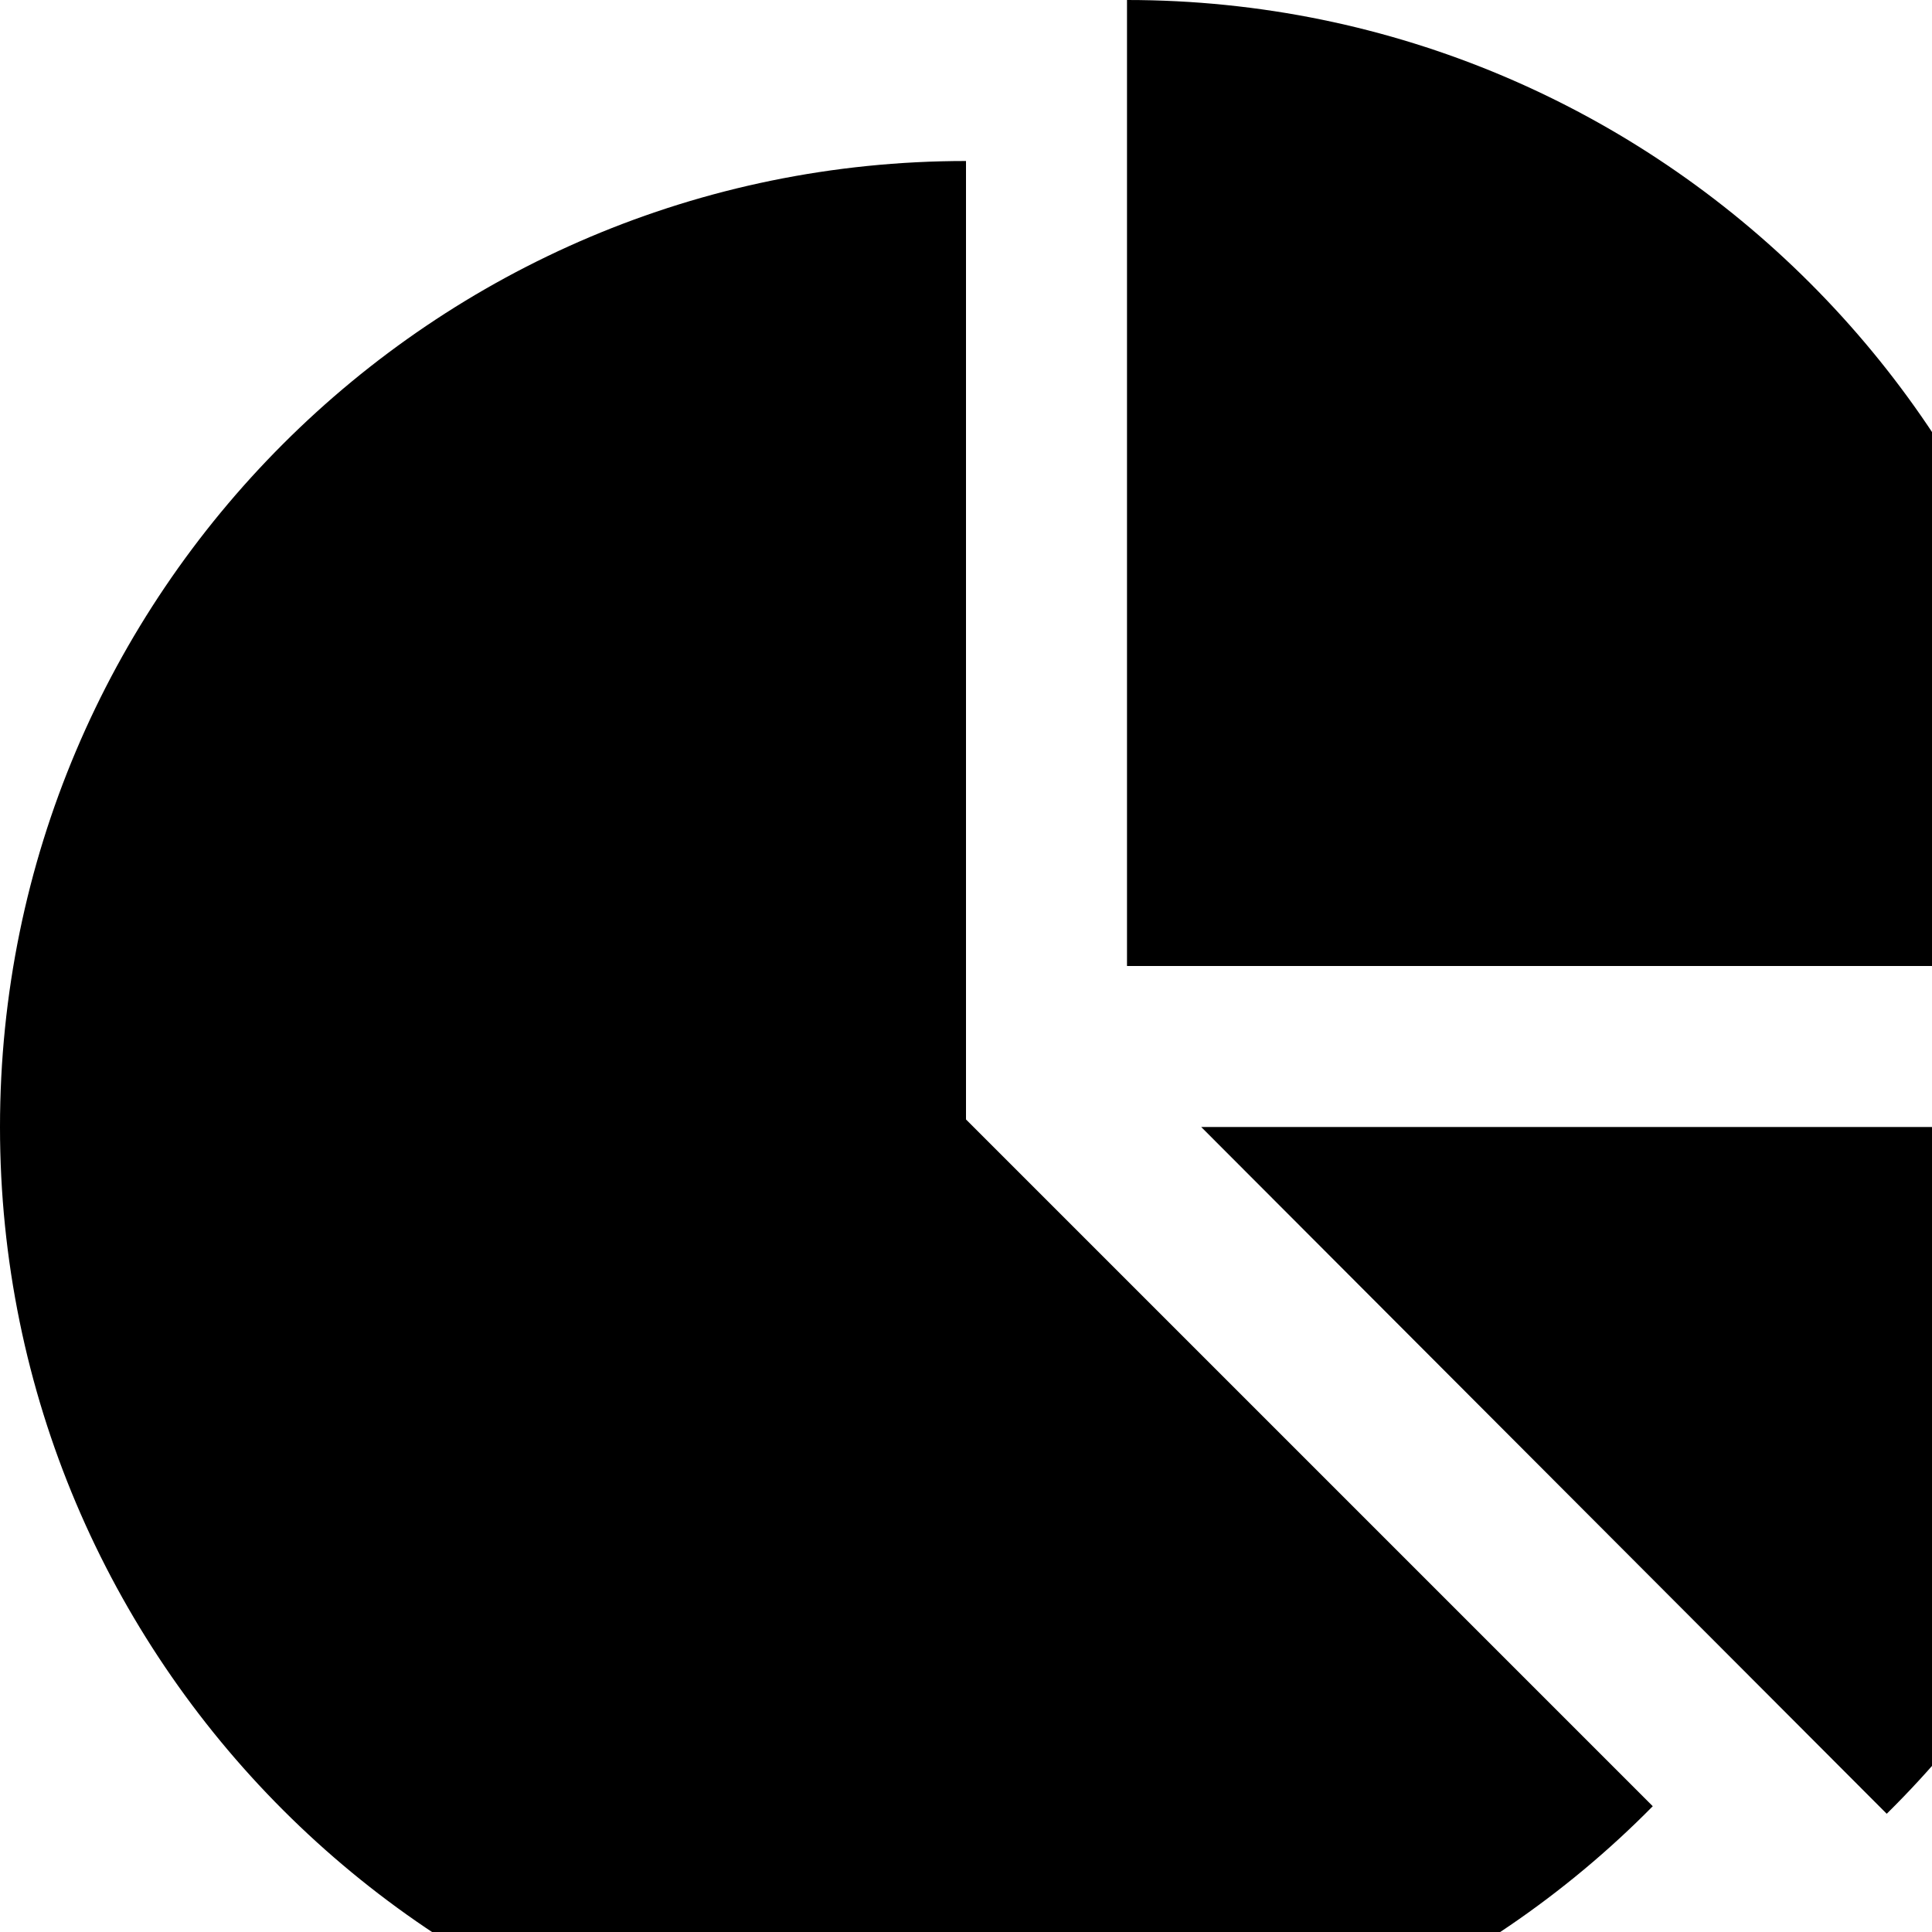
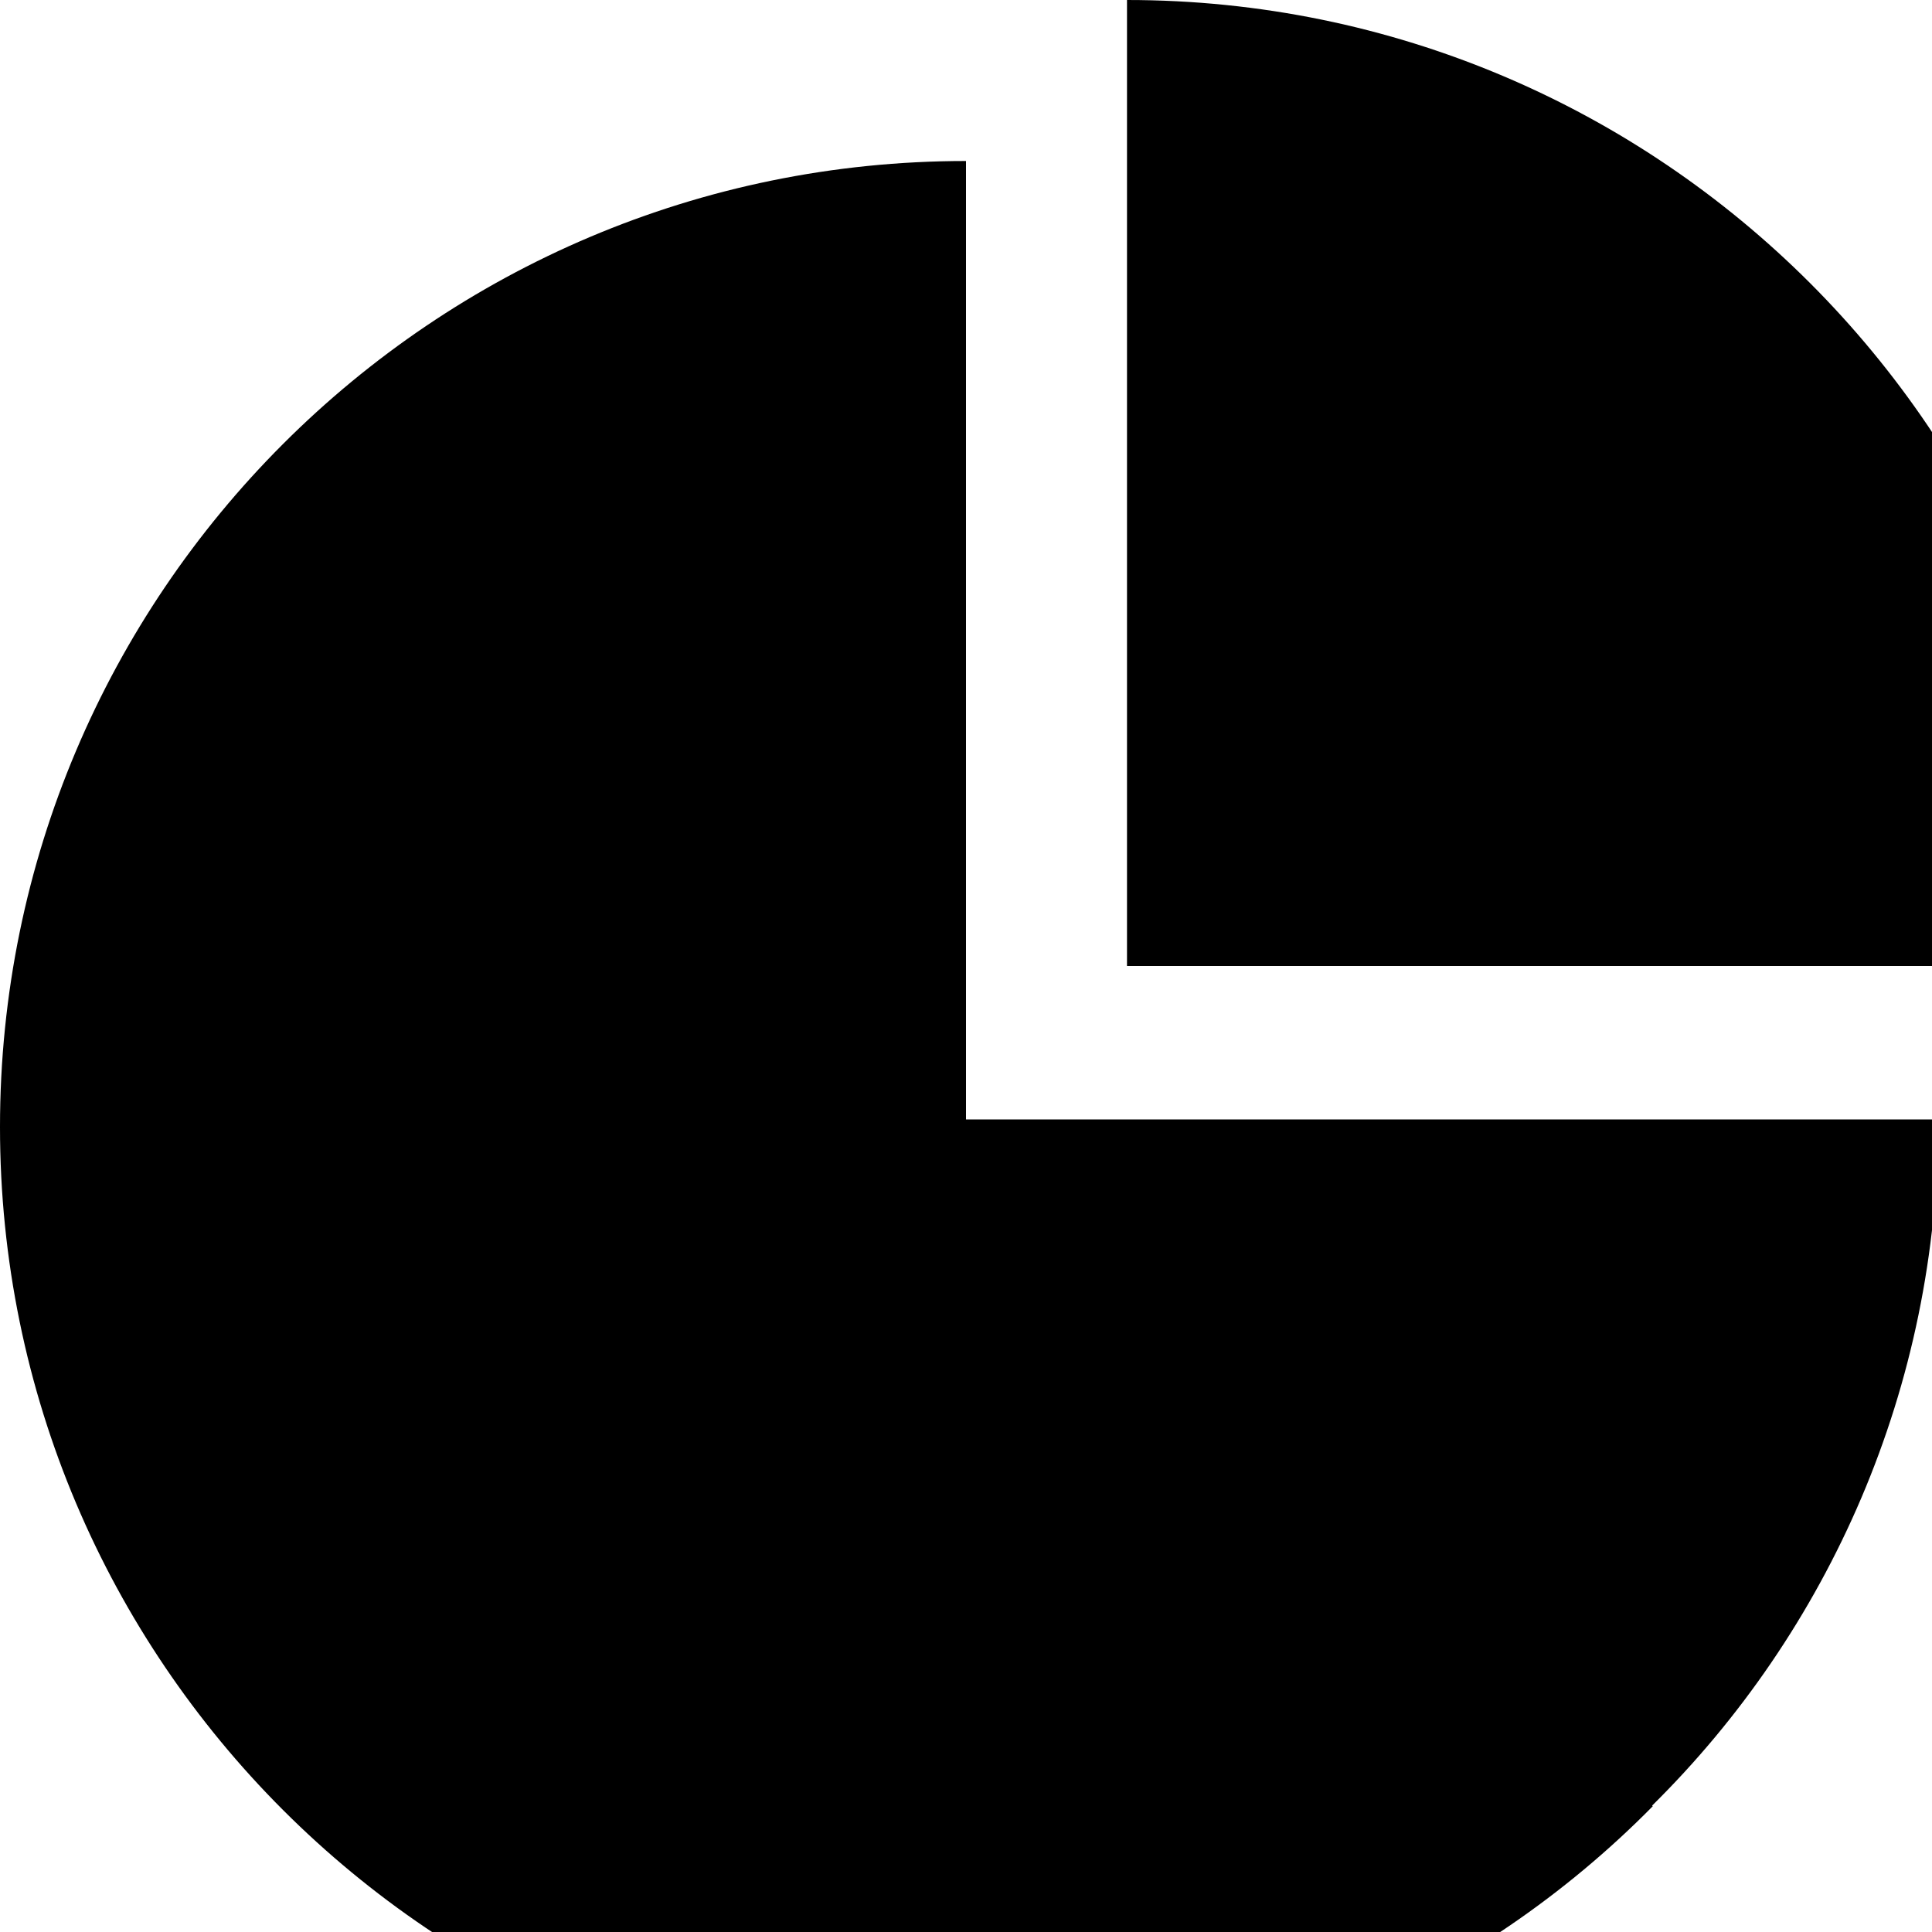
<svg xmlns="http://www.w3.org/2000/svg" width="1536px" height="1536px" version="1.1">
-   <path transform="scale(1, -1) translate(0, -1536)" glyph-name="pie_chart" unicode="" horiz-adv-x="1792" d="M768 646l546 -546c-139 -141 -333 -228 -546 -228c-424 0 -768 344 -768 768s344 768 768 768v-762zM955 640h773c0 -213 -87 -407 -228 -546zM1664 768h-768v768c424 0 768 -344 768 -768z" />
+   <path transform="scale(1, -1) translate(0, -1536)" glyph-name="pie_chart" unicode="" horiz-adv-x="1792" d="M768 646l546 -546c-139 -141 -333 -228 -546 -228c-424 0 -768 344 -768 768s344 768 768 768v-762zh773c0 -213 -87 -407 -228 -546zM1664 768h-768v768c424 0 768 -344 768 -768z" />
</svg>